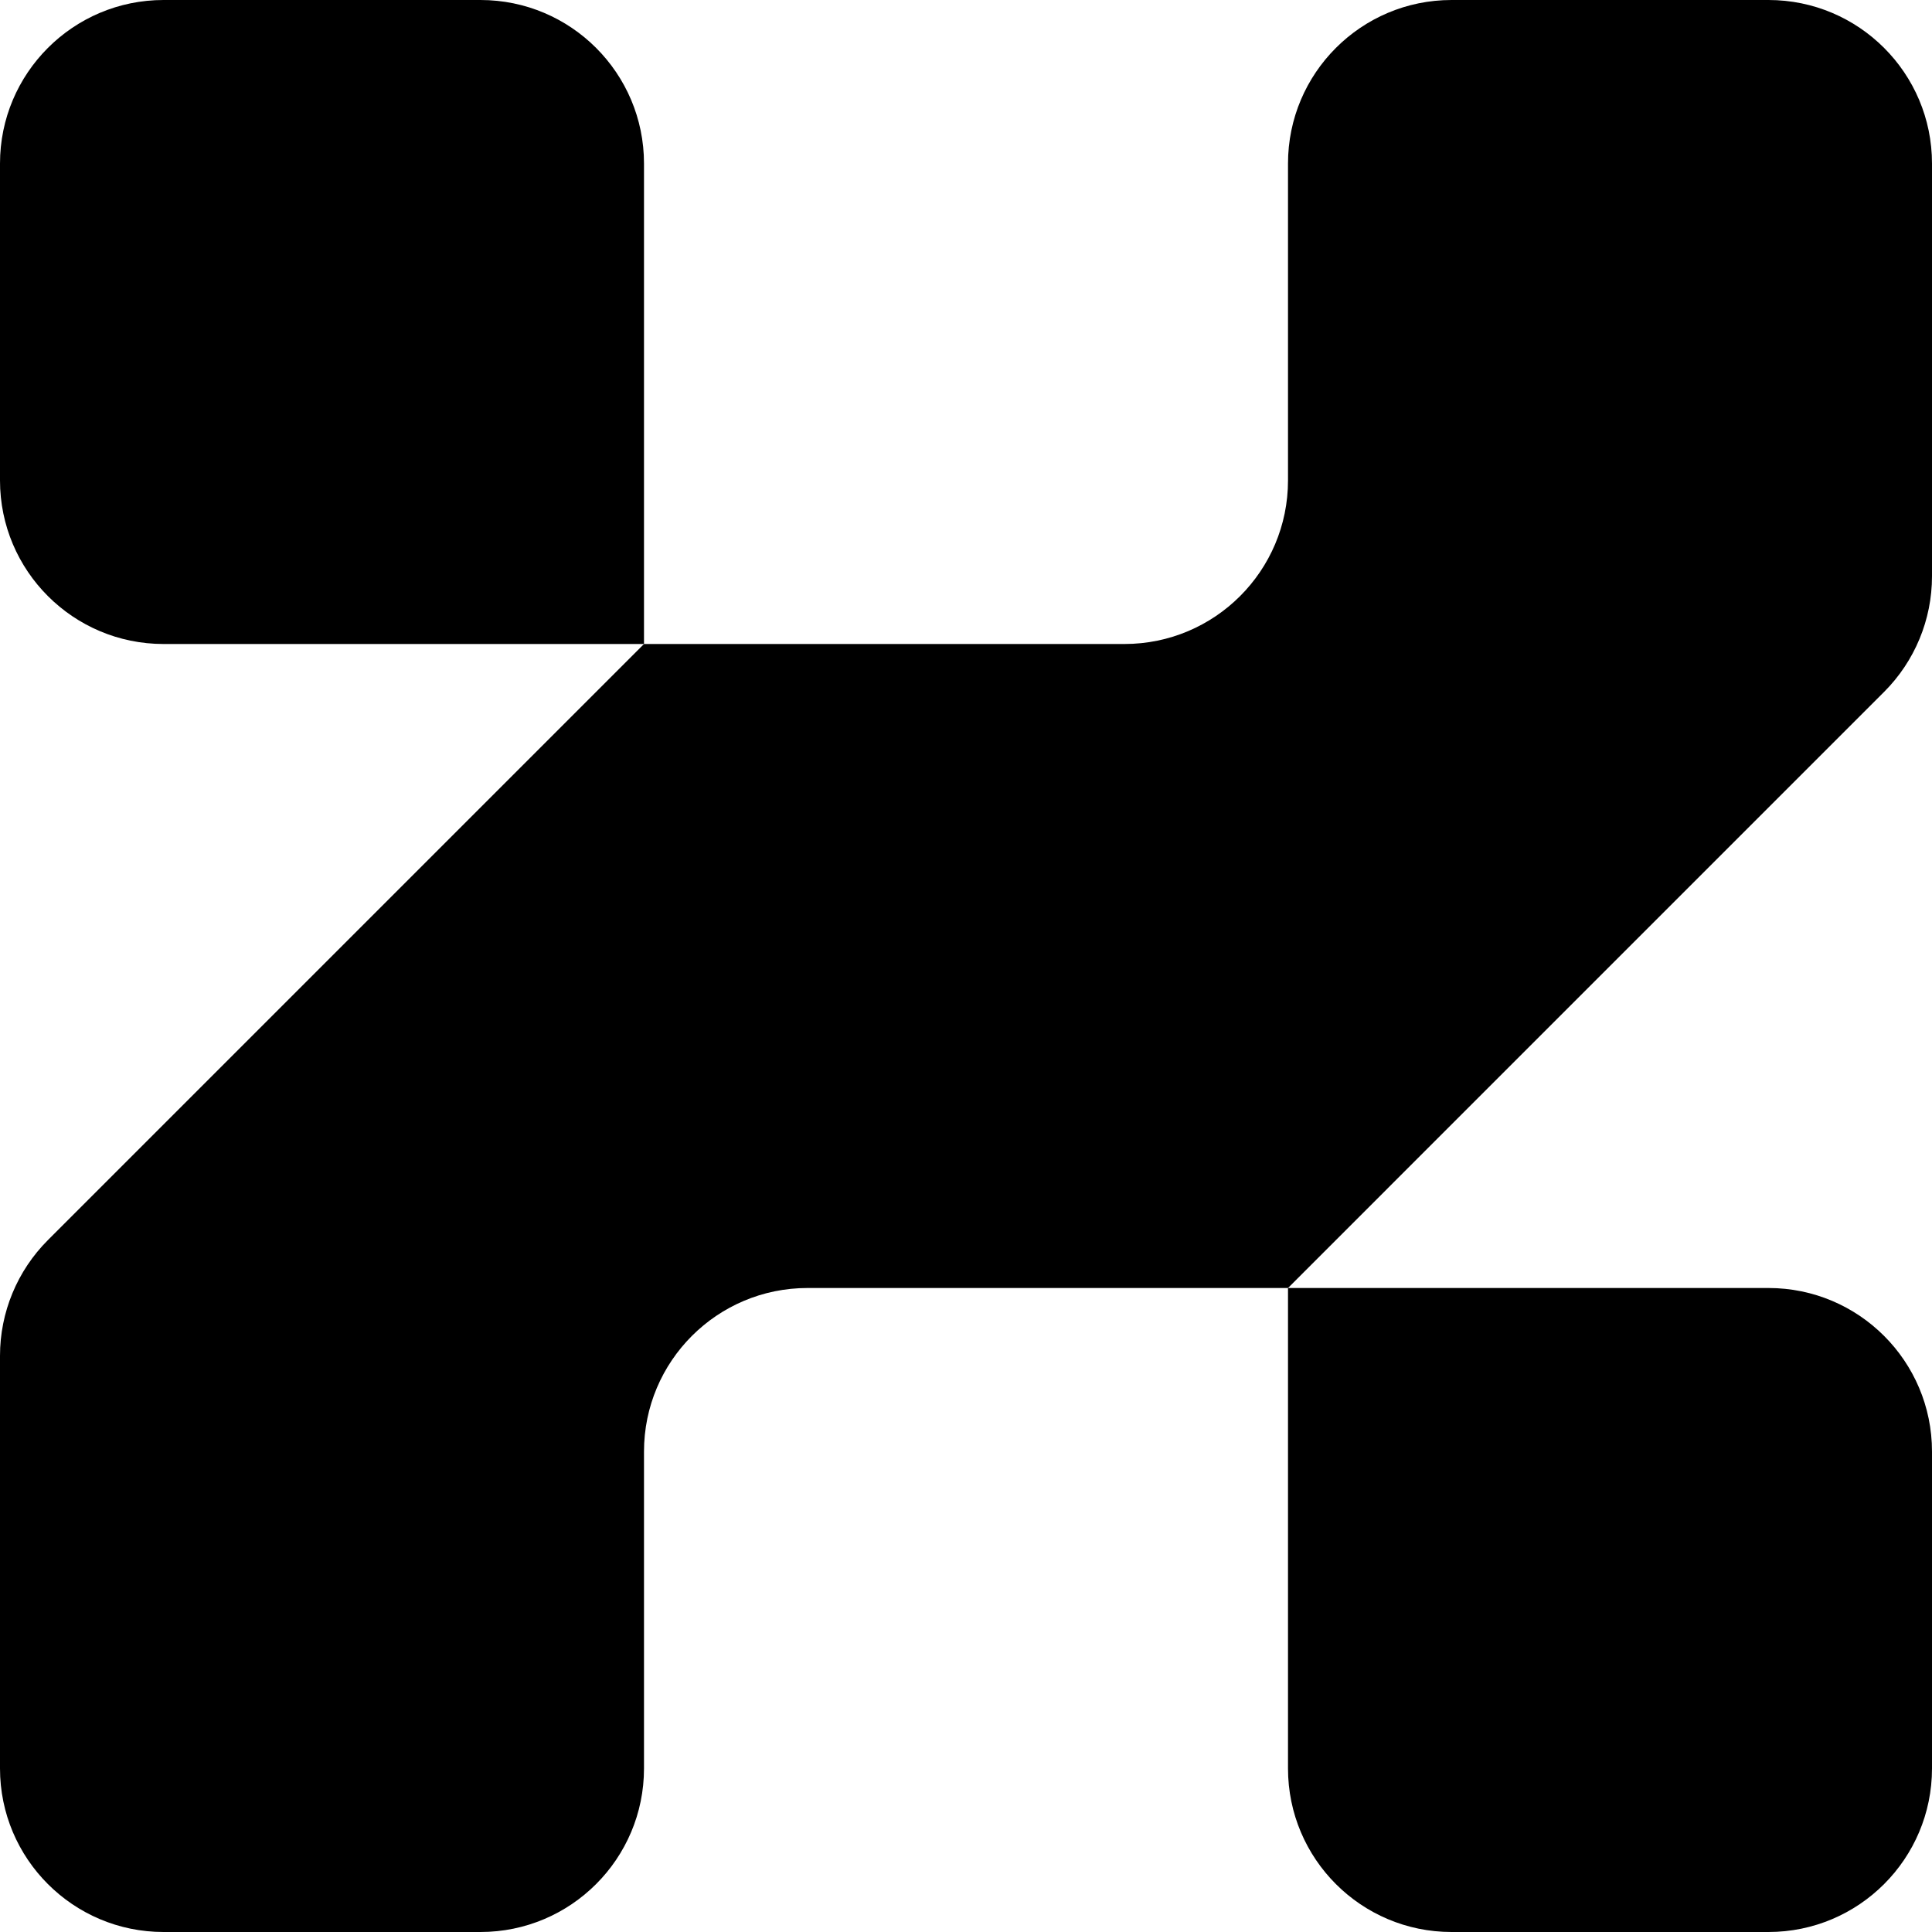
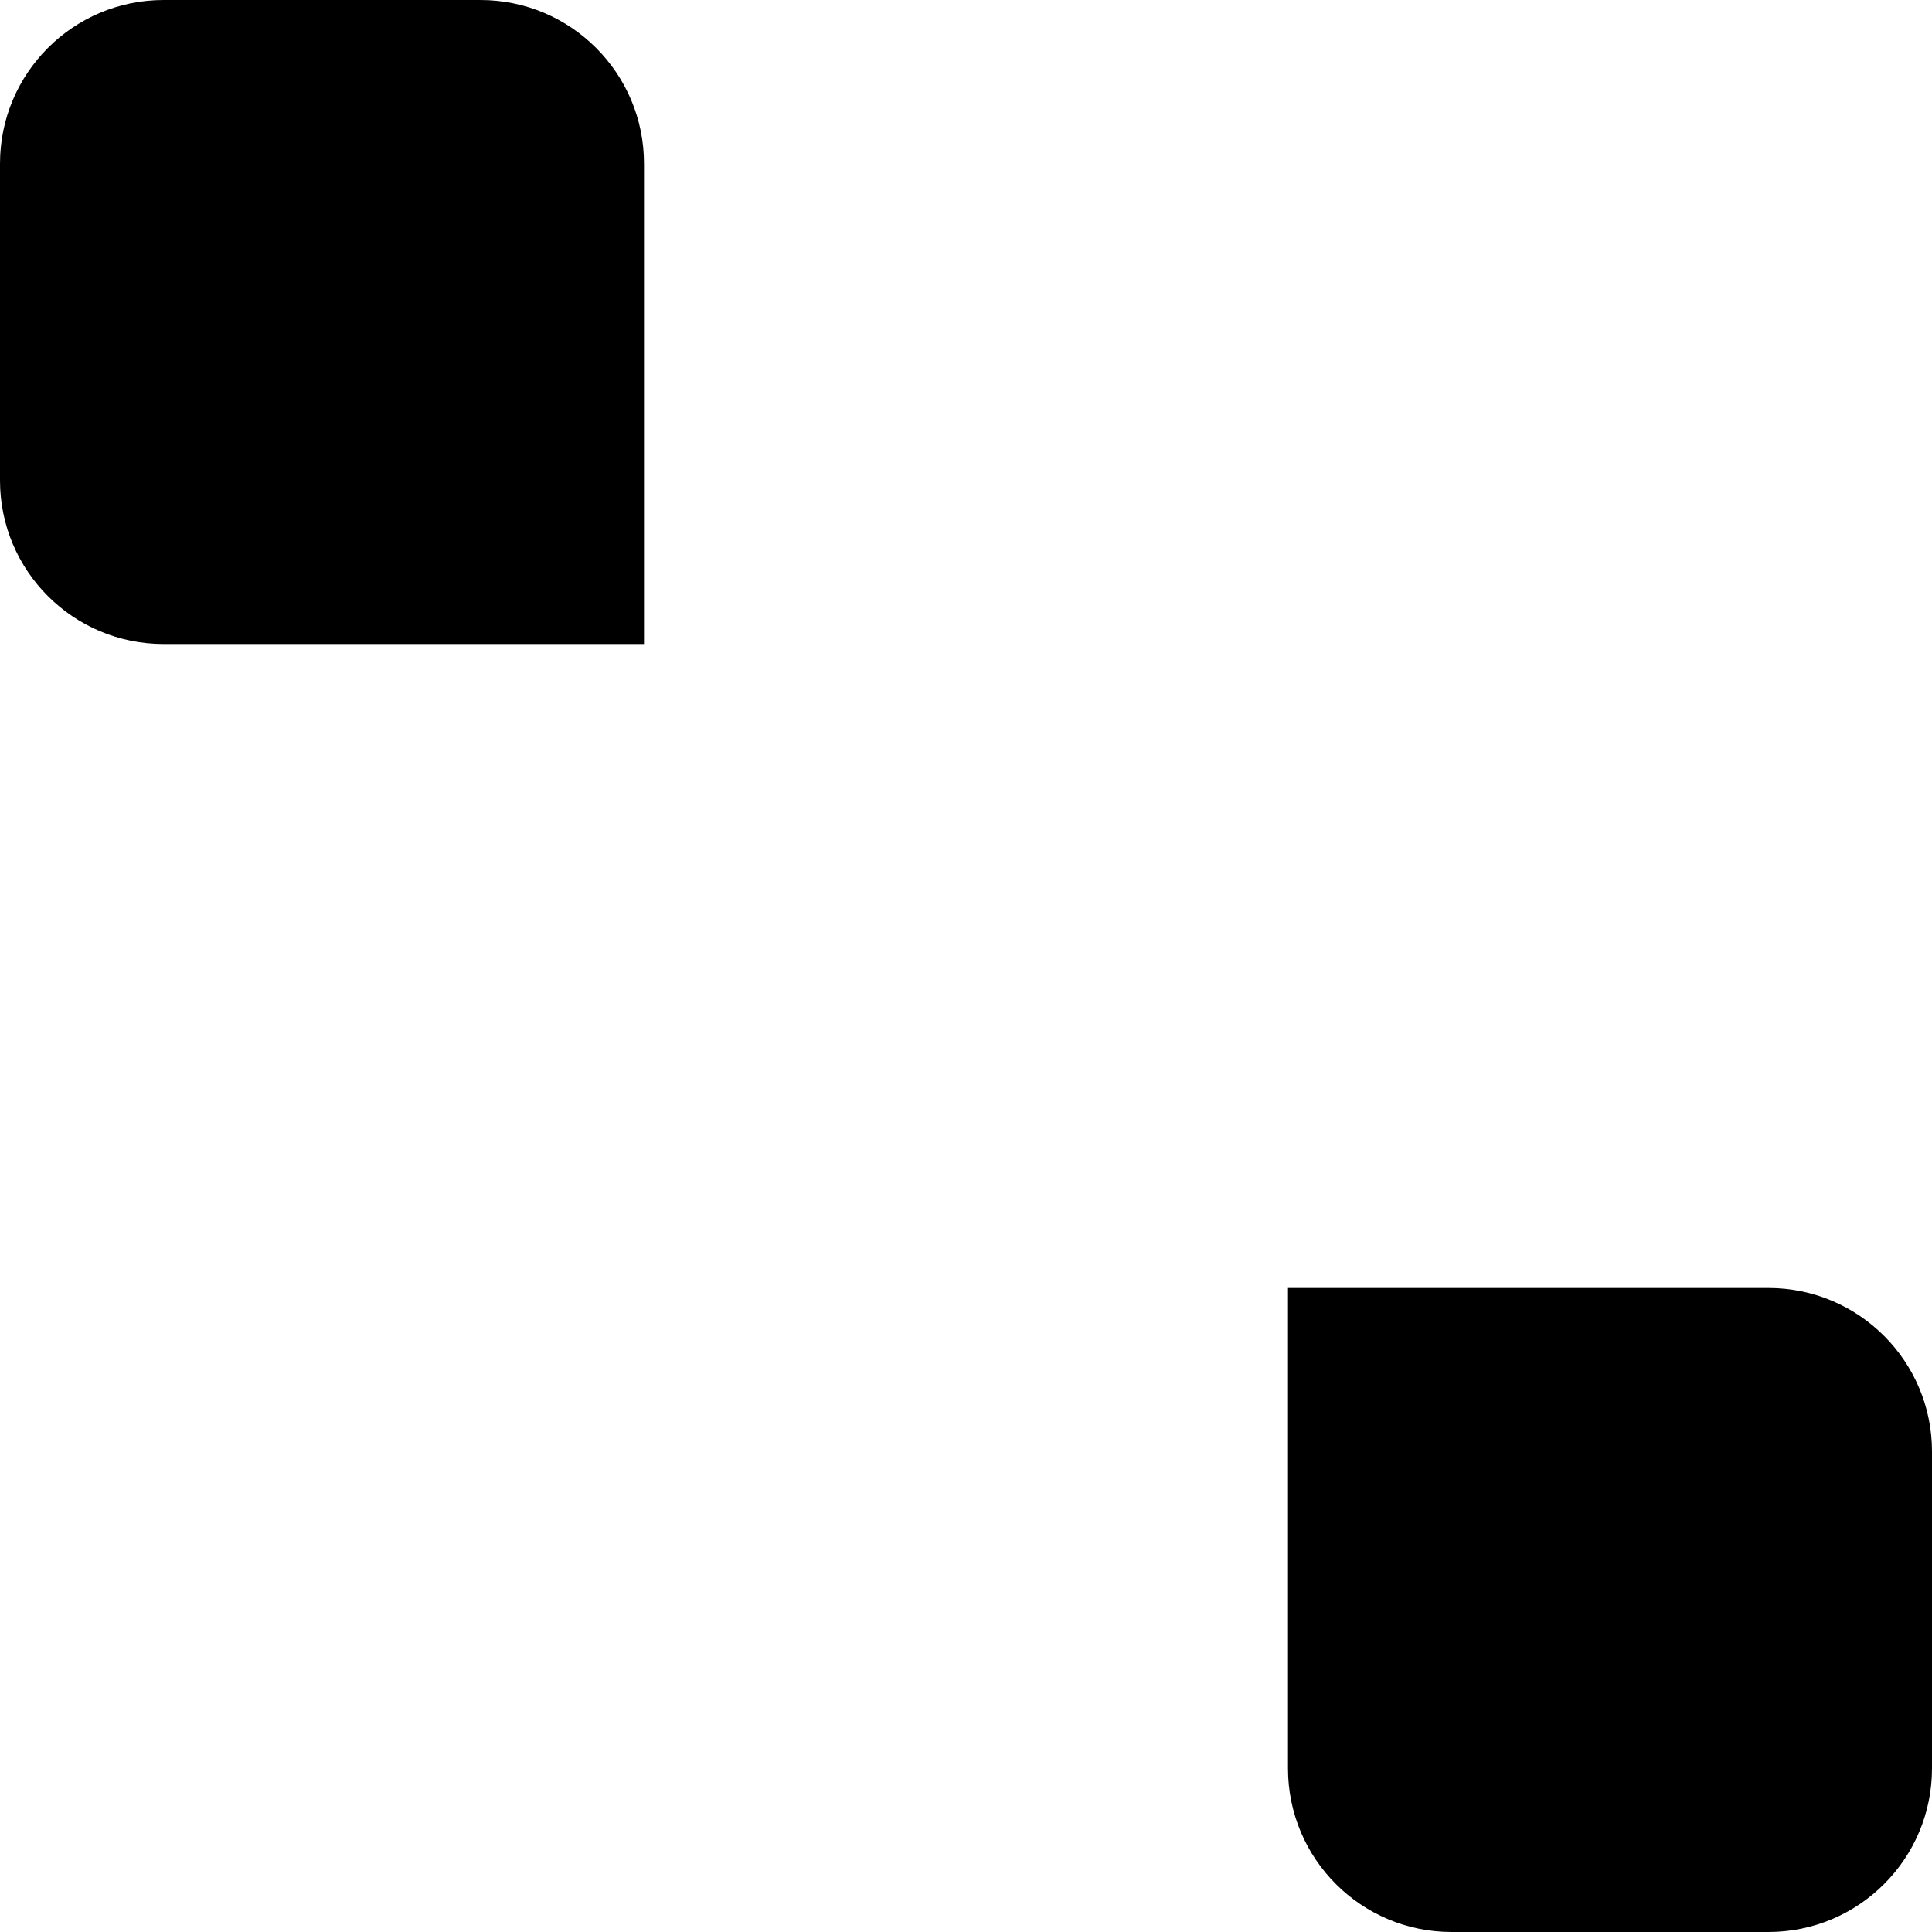
<svg xmlns="http://www.w3.org/2000/svg" width="234" height="234" viewBox="0 0 234 234" fill="none">
-   <path d="M234 69.795C234 75.048 231.913 80.087 228.198 83.802L156 156H97.809C86.869 156 78 164.869 78 175.81V214.19C78 225.131 69.131 234 58.191 234H19.809C8.869 234 0 225.131 0 214.19V164.205C0 158.952 2.087 153.913 5.802 150.198L78 78H136.19C147.131 78 156 69.131 156 58.191V19.809C156 8.869 164.869 0 175.81 0H214.19C225.131 0 234 8.869 234 19.809V69.795Z" fill="black" />
  <path d="M234 214.19C234 225.131 225.131 234 214.19 234H175.81C164.869 234 156 225.131 156 214.19V156H214.19C225.131 156 234 164.869 234 175.81V214.19Z" fill="black" />
  <path d="M78 78H19.809C8.869 78 0 69.131 0 58.191V19.809C0 8.869 8.869 0 19.809 0H58.191C69.131 0 78 8.869 78 19.809V78Z" fill="black" />
</svg>